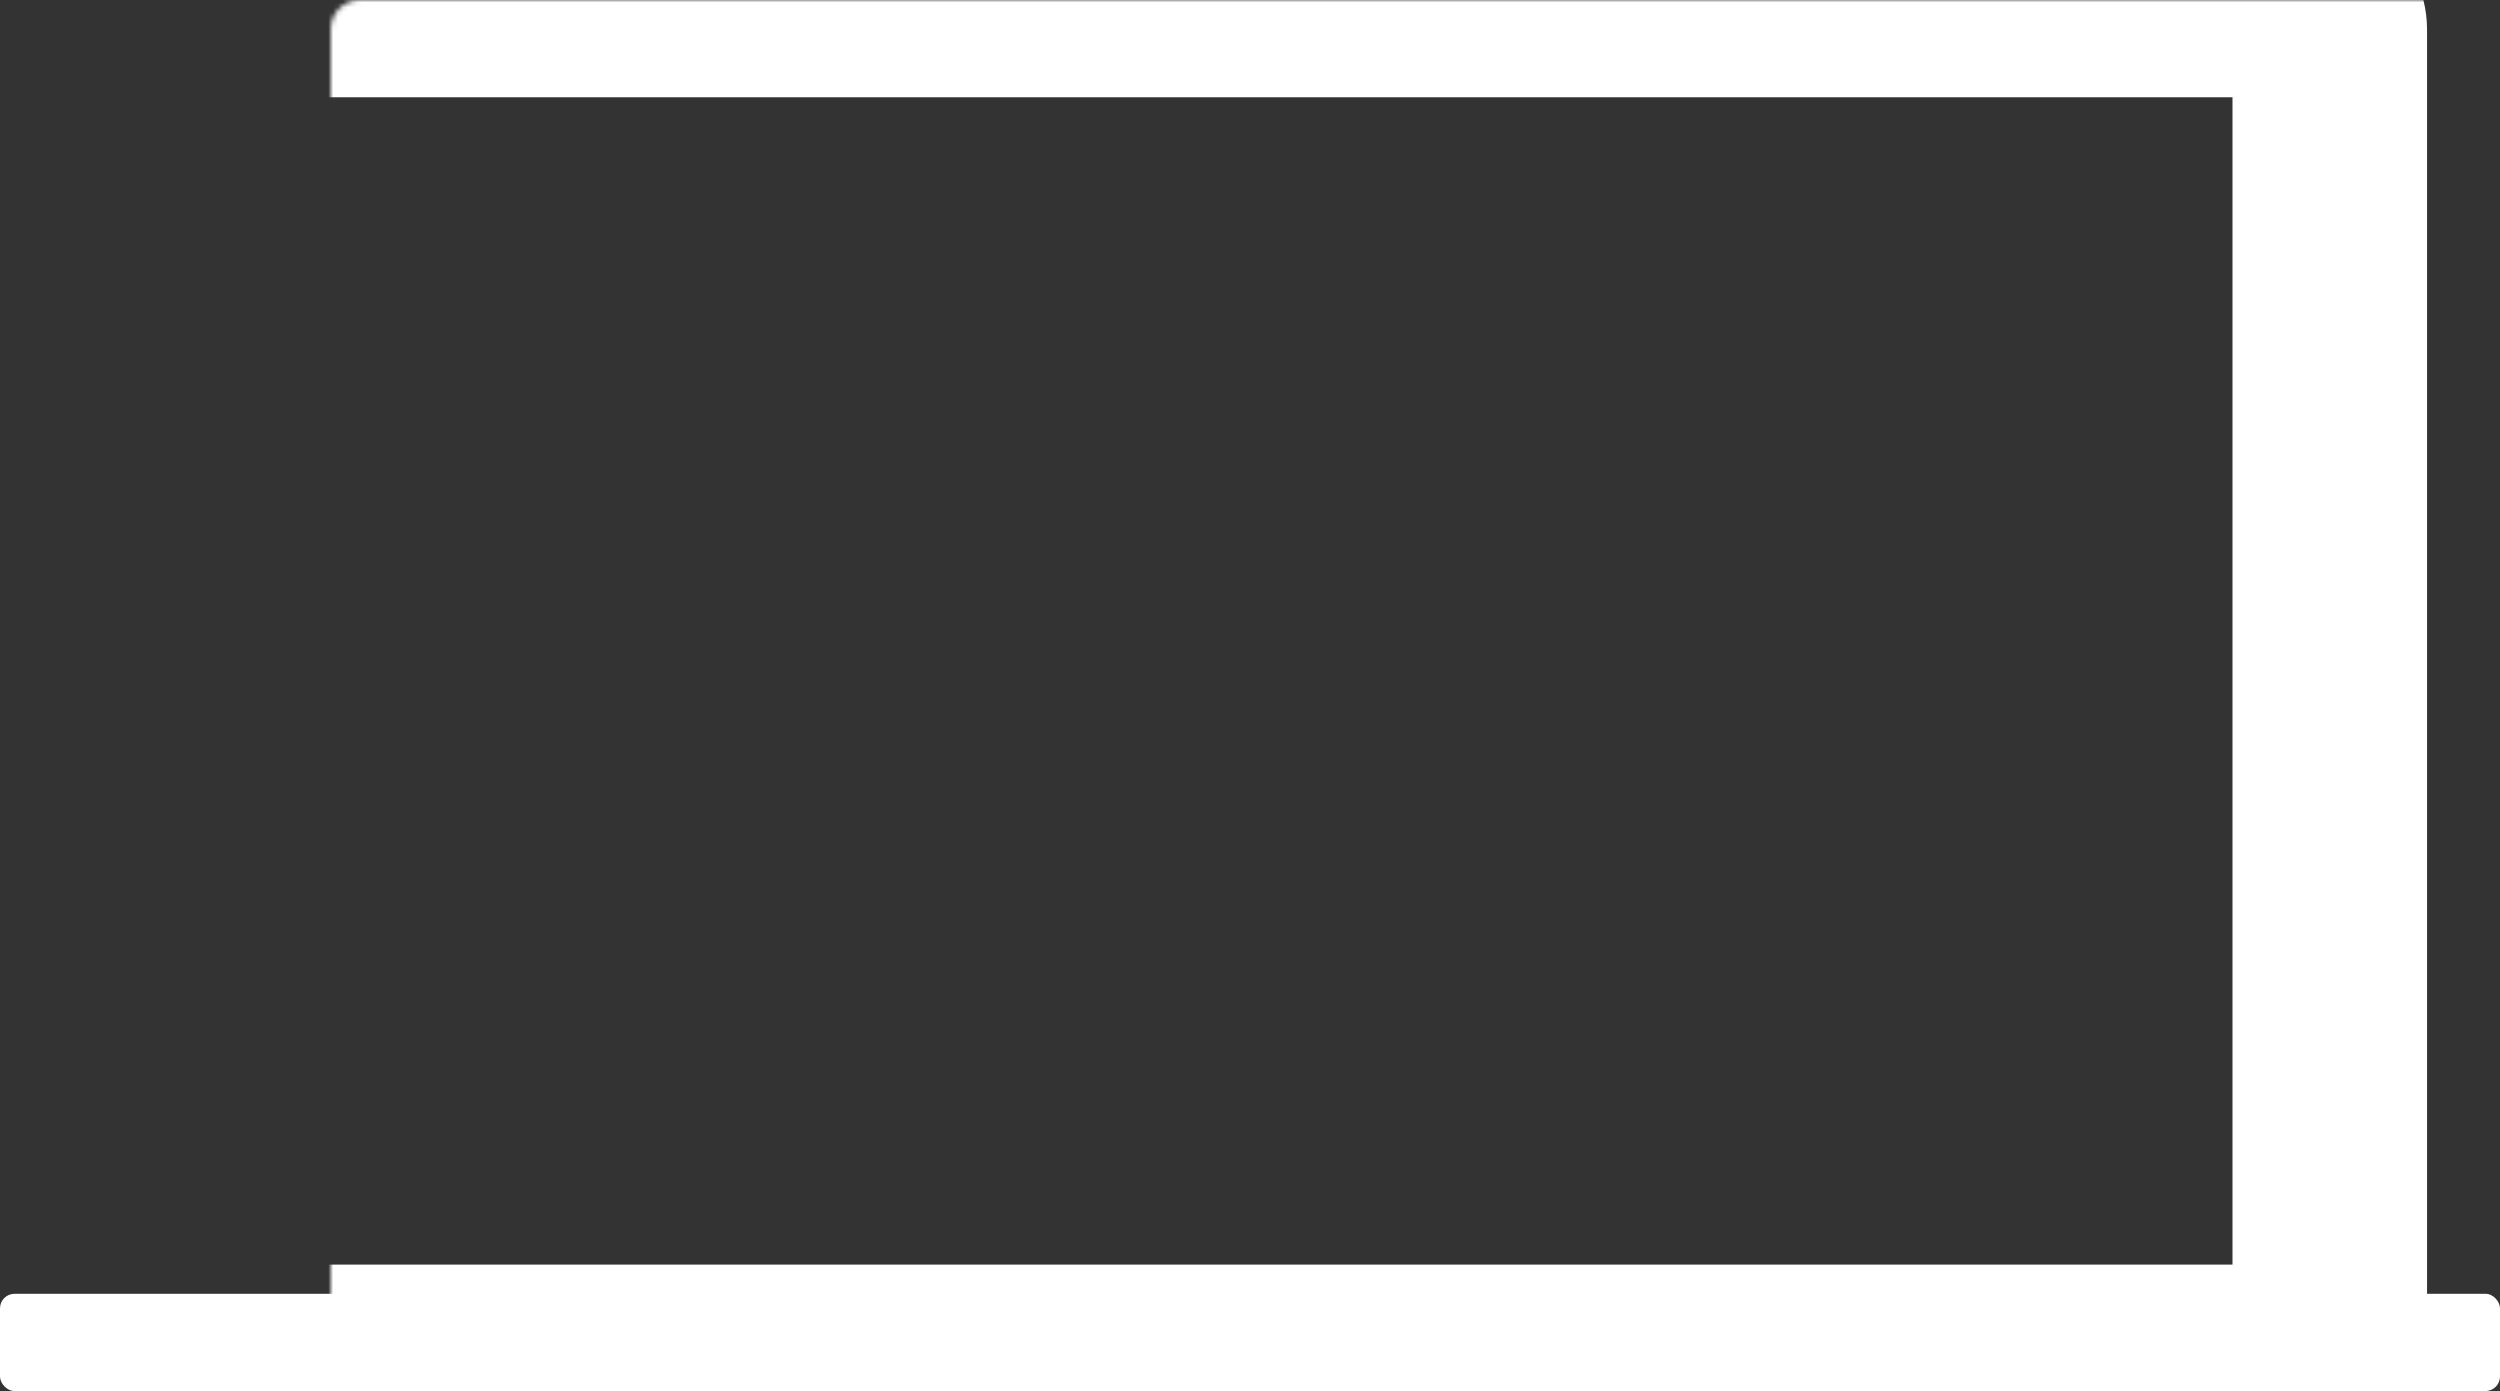
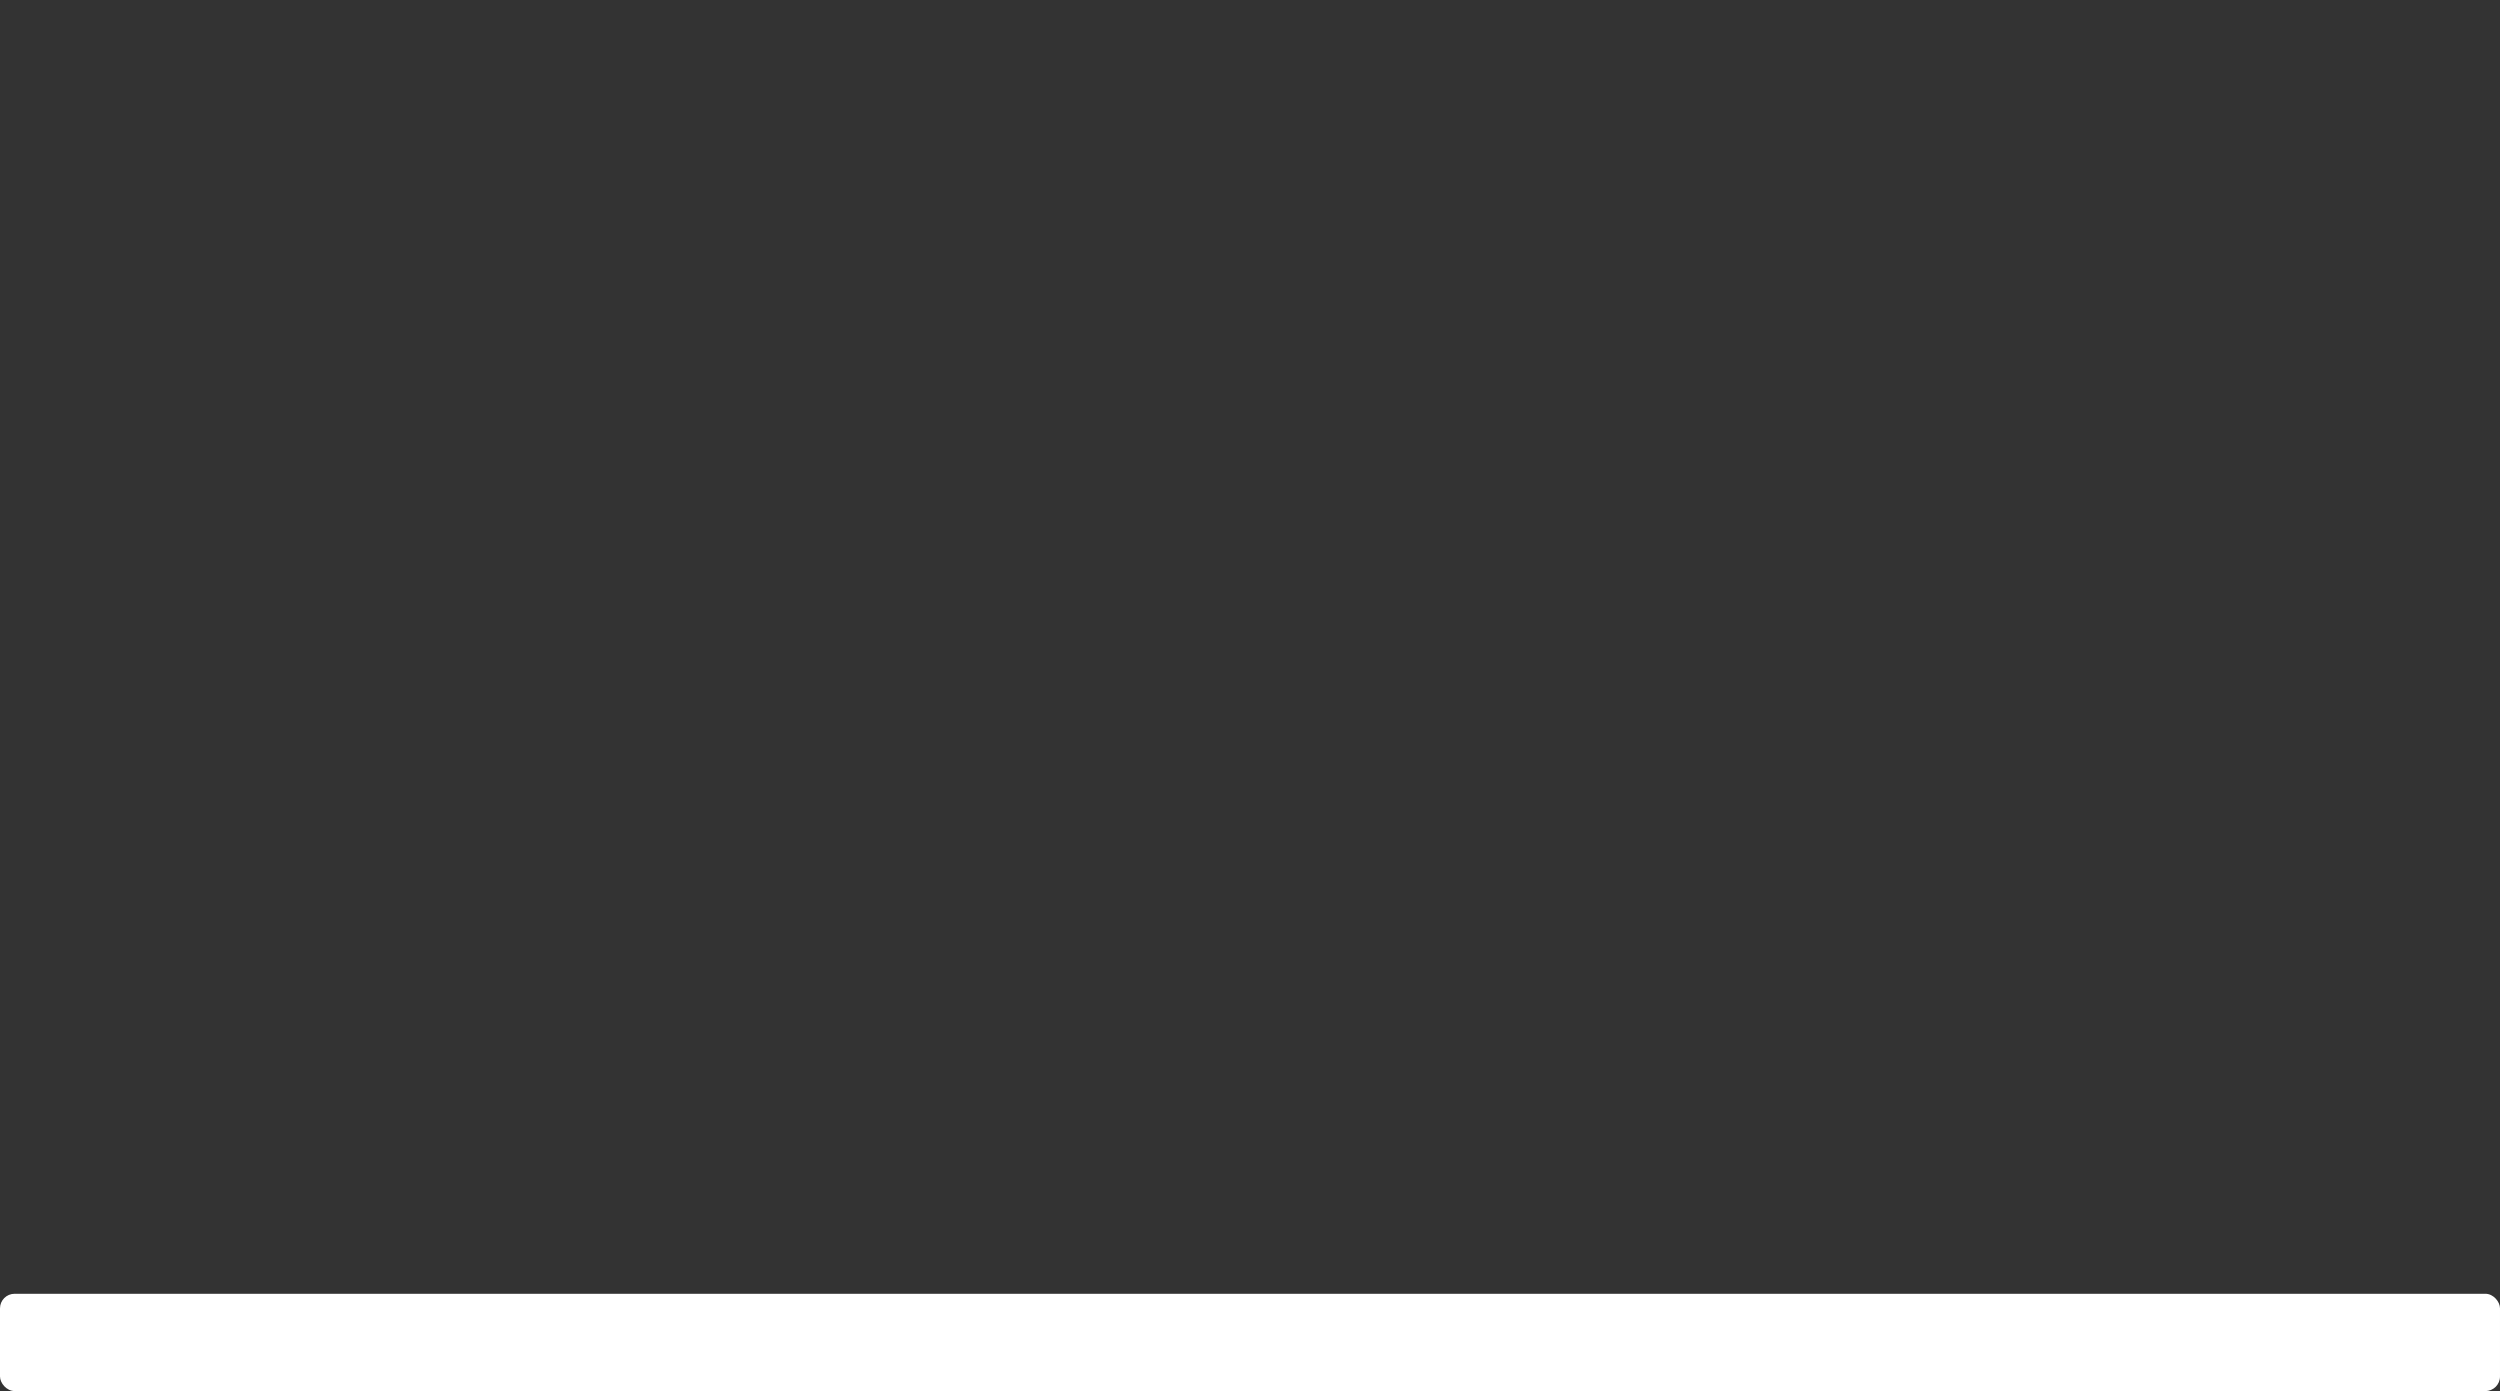
<svg xmlns="http://www.w3.org/2000/svg" width="514" height="286" viewBox="0 0 514 286" fill="none">
  <rect x="0" y="0" width="514" height="286" fill="#333333" stroke="none" />
  <mask id="path-1-inside-1" fill="white">
-     <rect x="34" width="445" height="280" rx="6" />
-   </mask>
+     </mask>
  <rect x="34" width="445" height="280" rx="6" stroke="white" stroke-width="40" mask="url(#path-1-inside-1)" />
  <rect y="266" width="514" height="20" rx="3" fill="white" />
</svg>